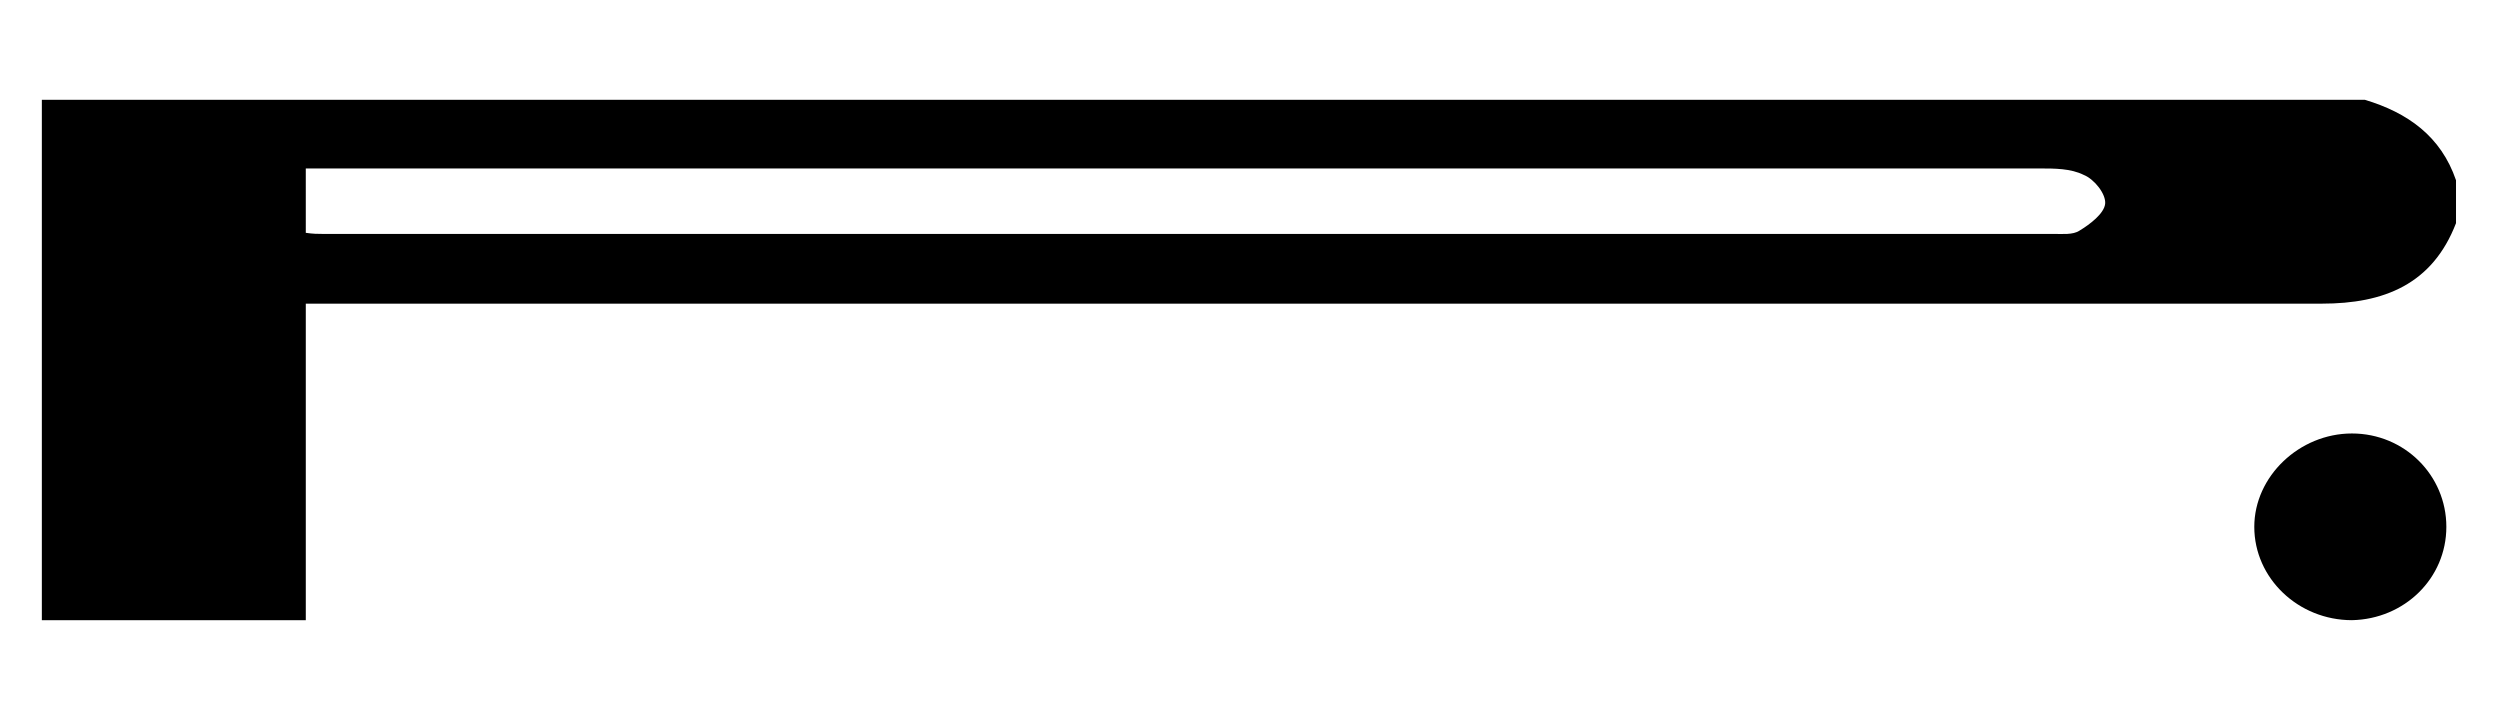
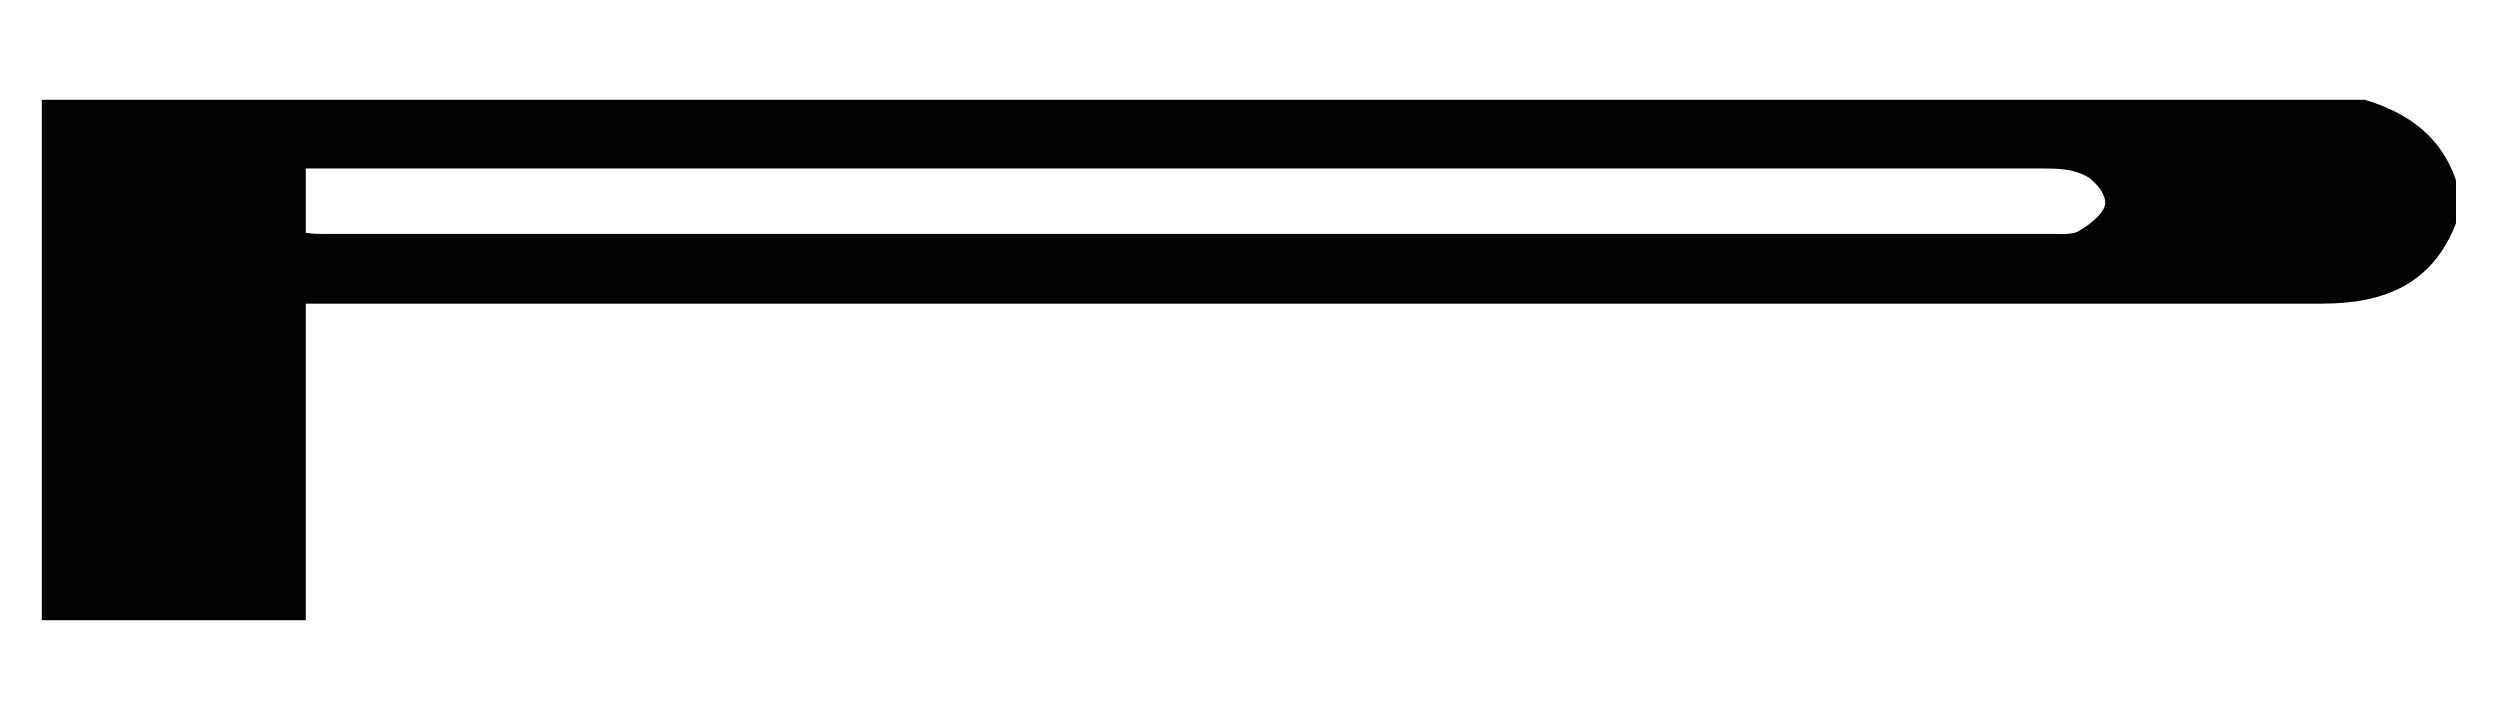
<svg xmlns="http://www.w3.org/2000/svg" version="1.1" id="Livello_1" x="0px" y="0px" viewBox="0 0 233 67" style="enable-background:new 0 0 233 67;" xml:space="preserve">
  <g>
    <path d="M228.9,20.8c-2.2,5.7-6.7,7.5-12.5,7.5c-61.4,0-122.8,0-184.1,0c-1.2,0-2.3,0-3.8,0c0,9.8,0,19.5,0,29.5   c-8.4,0-16.5,0-24.6,0c0-16.2,0-32.3,0-48.5c72.2,0,144.3,0,216.5,0c4,1.2,7.1,3.4,8.5,7.5C228.9,18.1,228.9,19.4,228.9,20.8z    M28.5,21.7c0.7,0.1,1.1,0.1,1.5,0.1c53.8,0,107.6,0,161.4,0c0.8,0,1.8,0.1,2.4-0.3c1-0.6,2.3-1.6,2.4-2.5c0.1-0.9-1-2.3-2-2.7   c-1.2-0.6-2.7-0.6-4.1-0.6c-53,0-105.9,0-158.9,0c-0.9,0-1.8,0-2.7,0C28.5,17.9,28.5,19.7,28.5,21.7z" />
-     <path d="M228,49.1c0,4.8-3.9,8.6-8.8,8.7c-5,0-9.1-3.9-9.1-8.7c0-4.7,4.2-8.7,9.1-8.7C224.1,40.4,228,44.3,228,49.1z" />
  </g>
</svg>